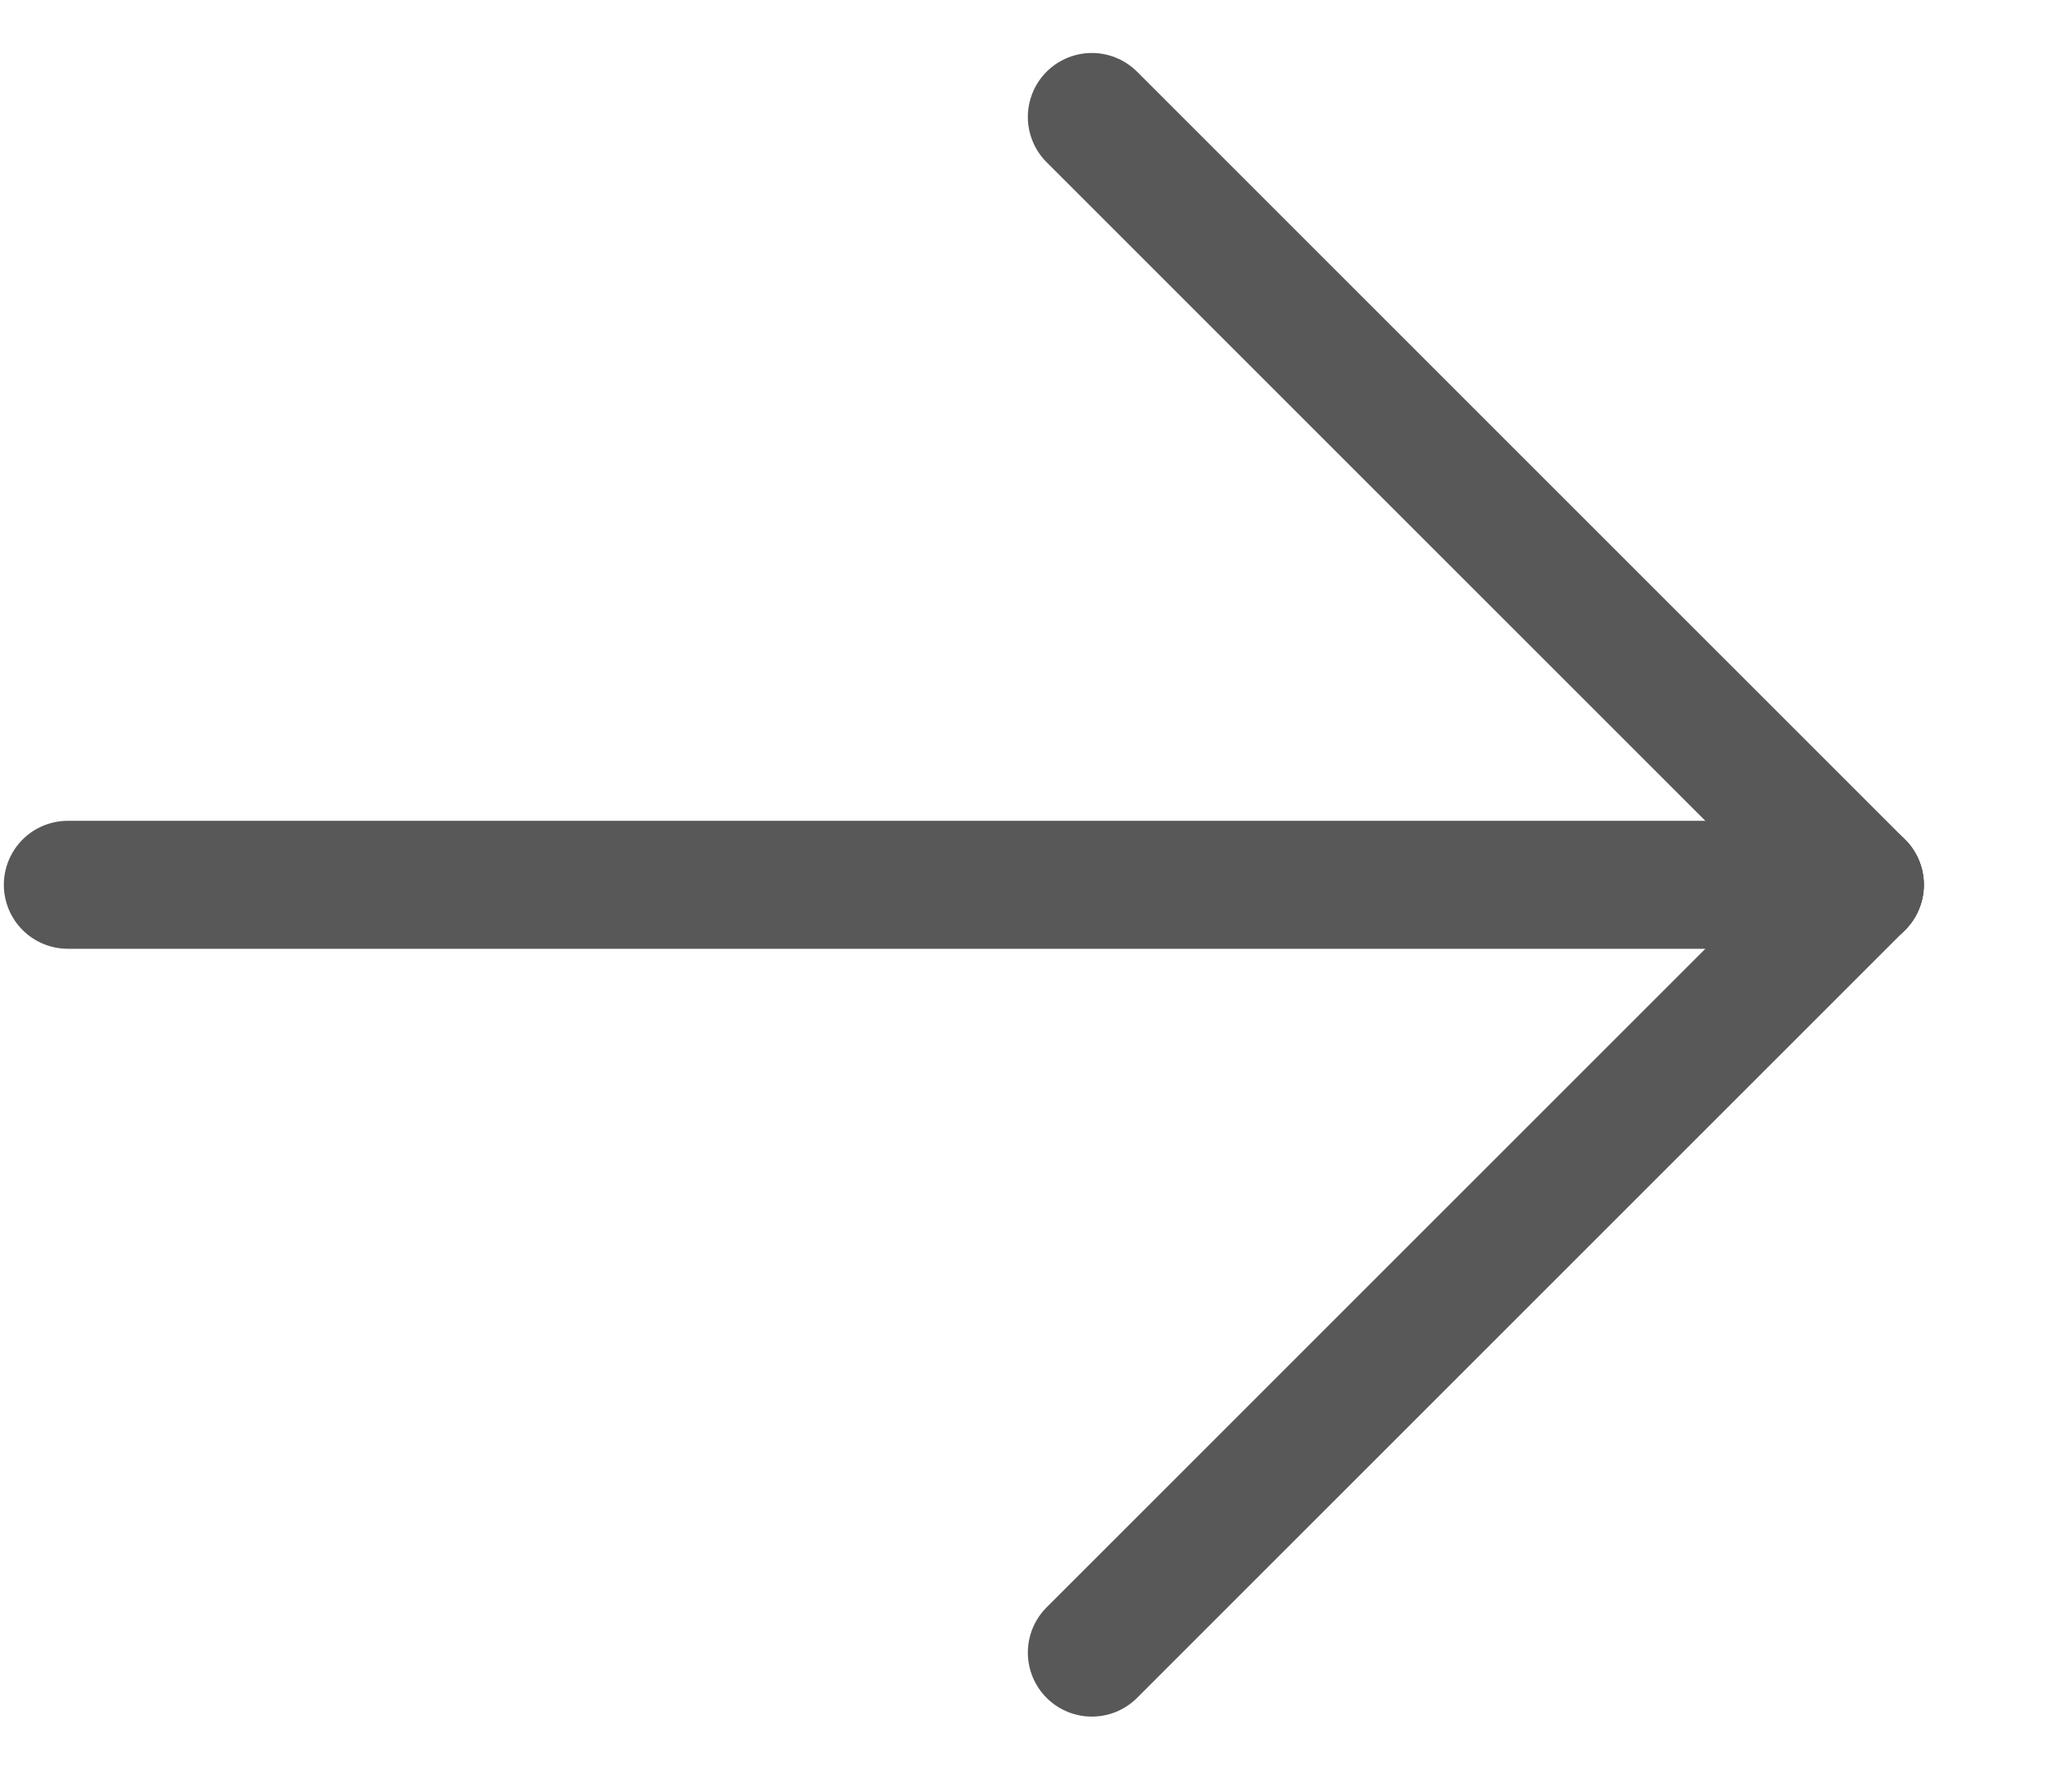
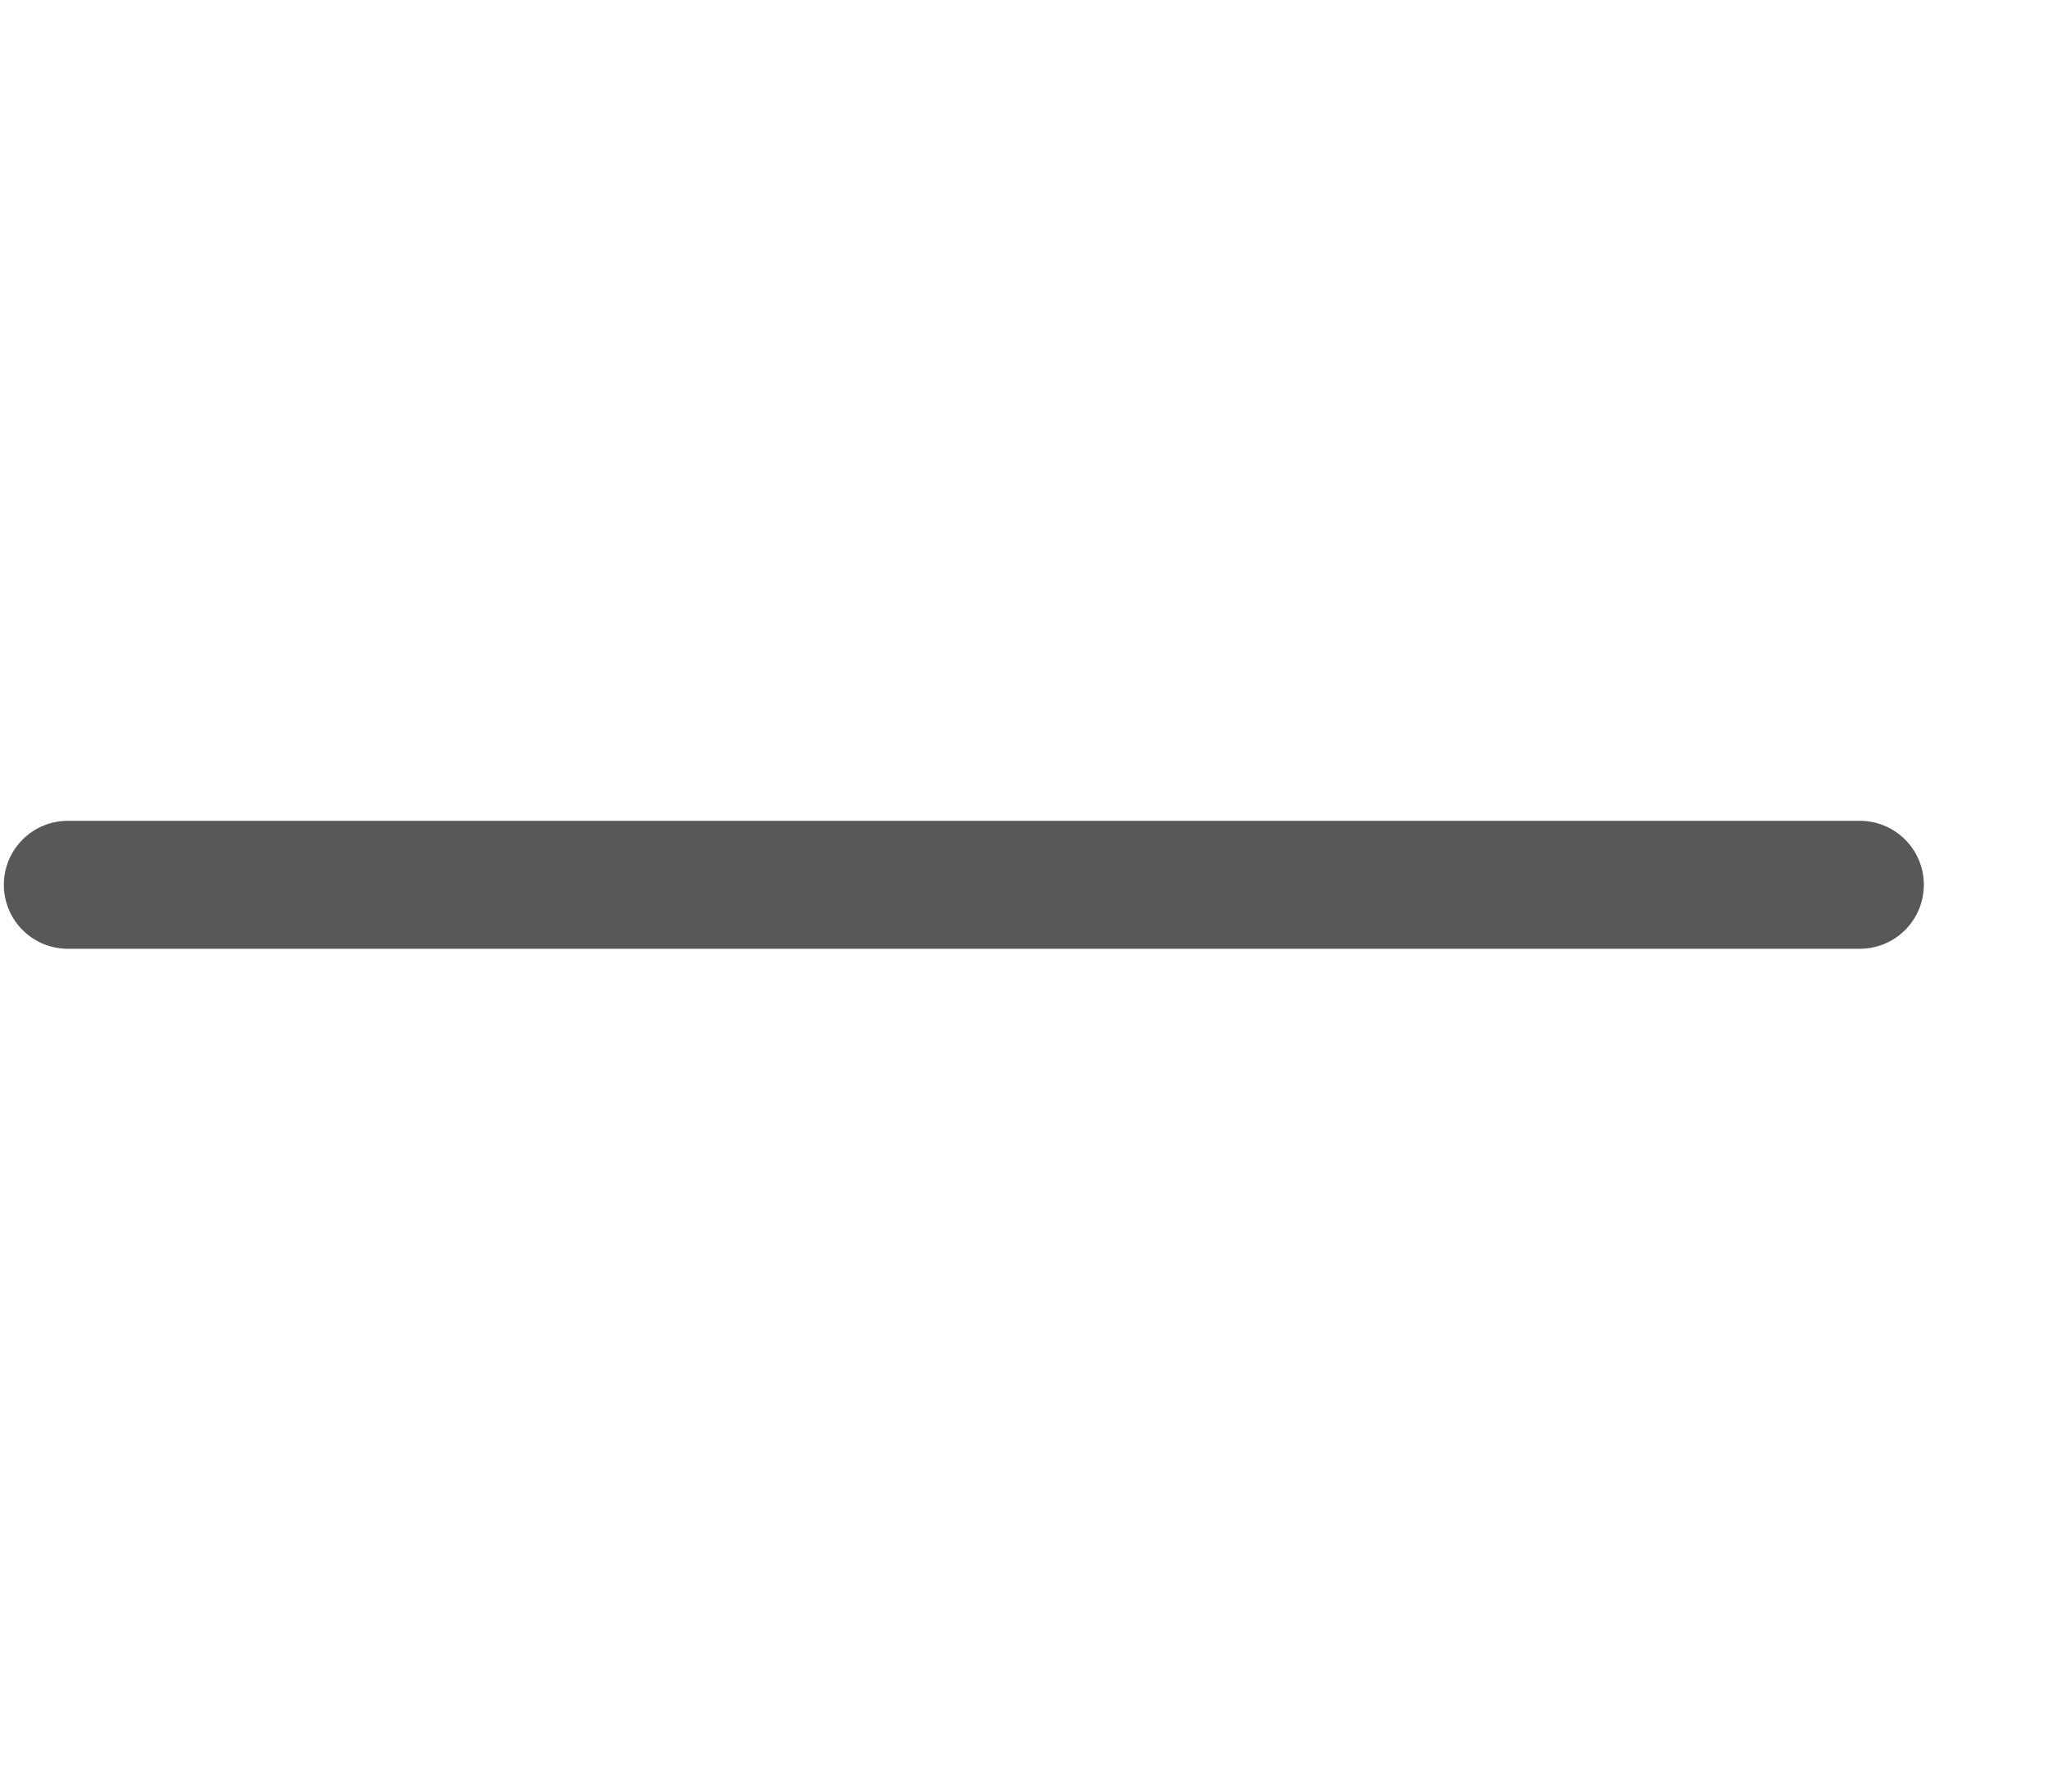
<svg xmlns="http://www.w3.org/2000/svg" width="16" height="14" viewBox="0 0 16 14" fill="none">
  <path d="M0.53 6.914L14.53 6.914" stroke="#585858" stroke-linecap="round" stroke-linejoin="round" />
-   <path d="M8.53 0.914L14.53 6.914" stroke="#585858" stroke-linecap="round" stroke-linejoin="round" />
-   <path d="M8.53 12.914L14.53 6.914" stroke="#585858" stroke-linecap="round" stroke-linejoin="round" />
</svg>